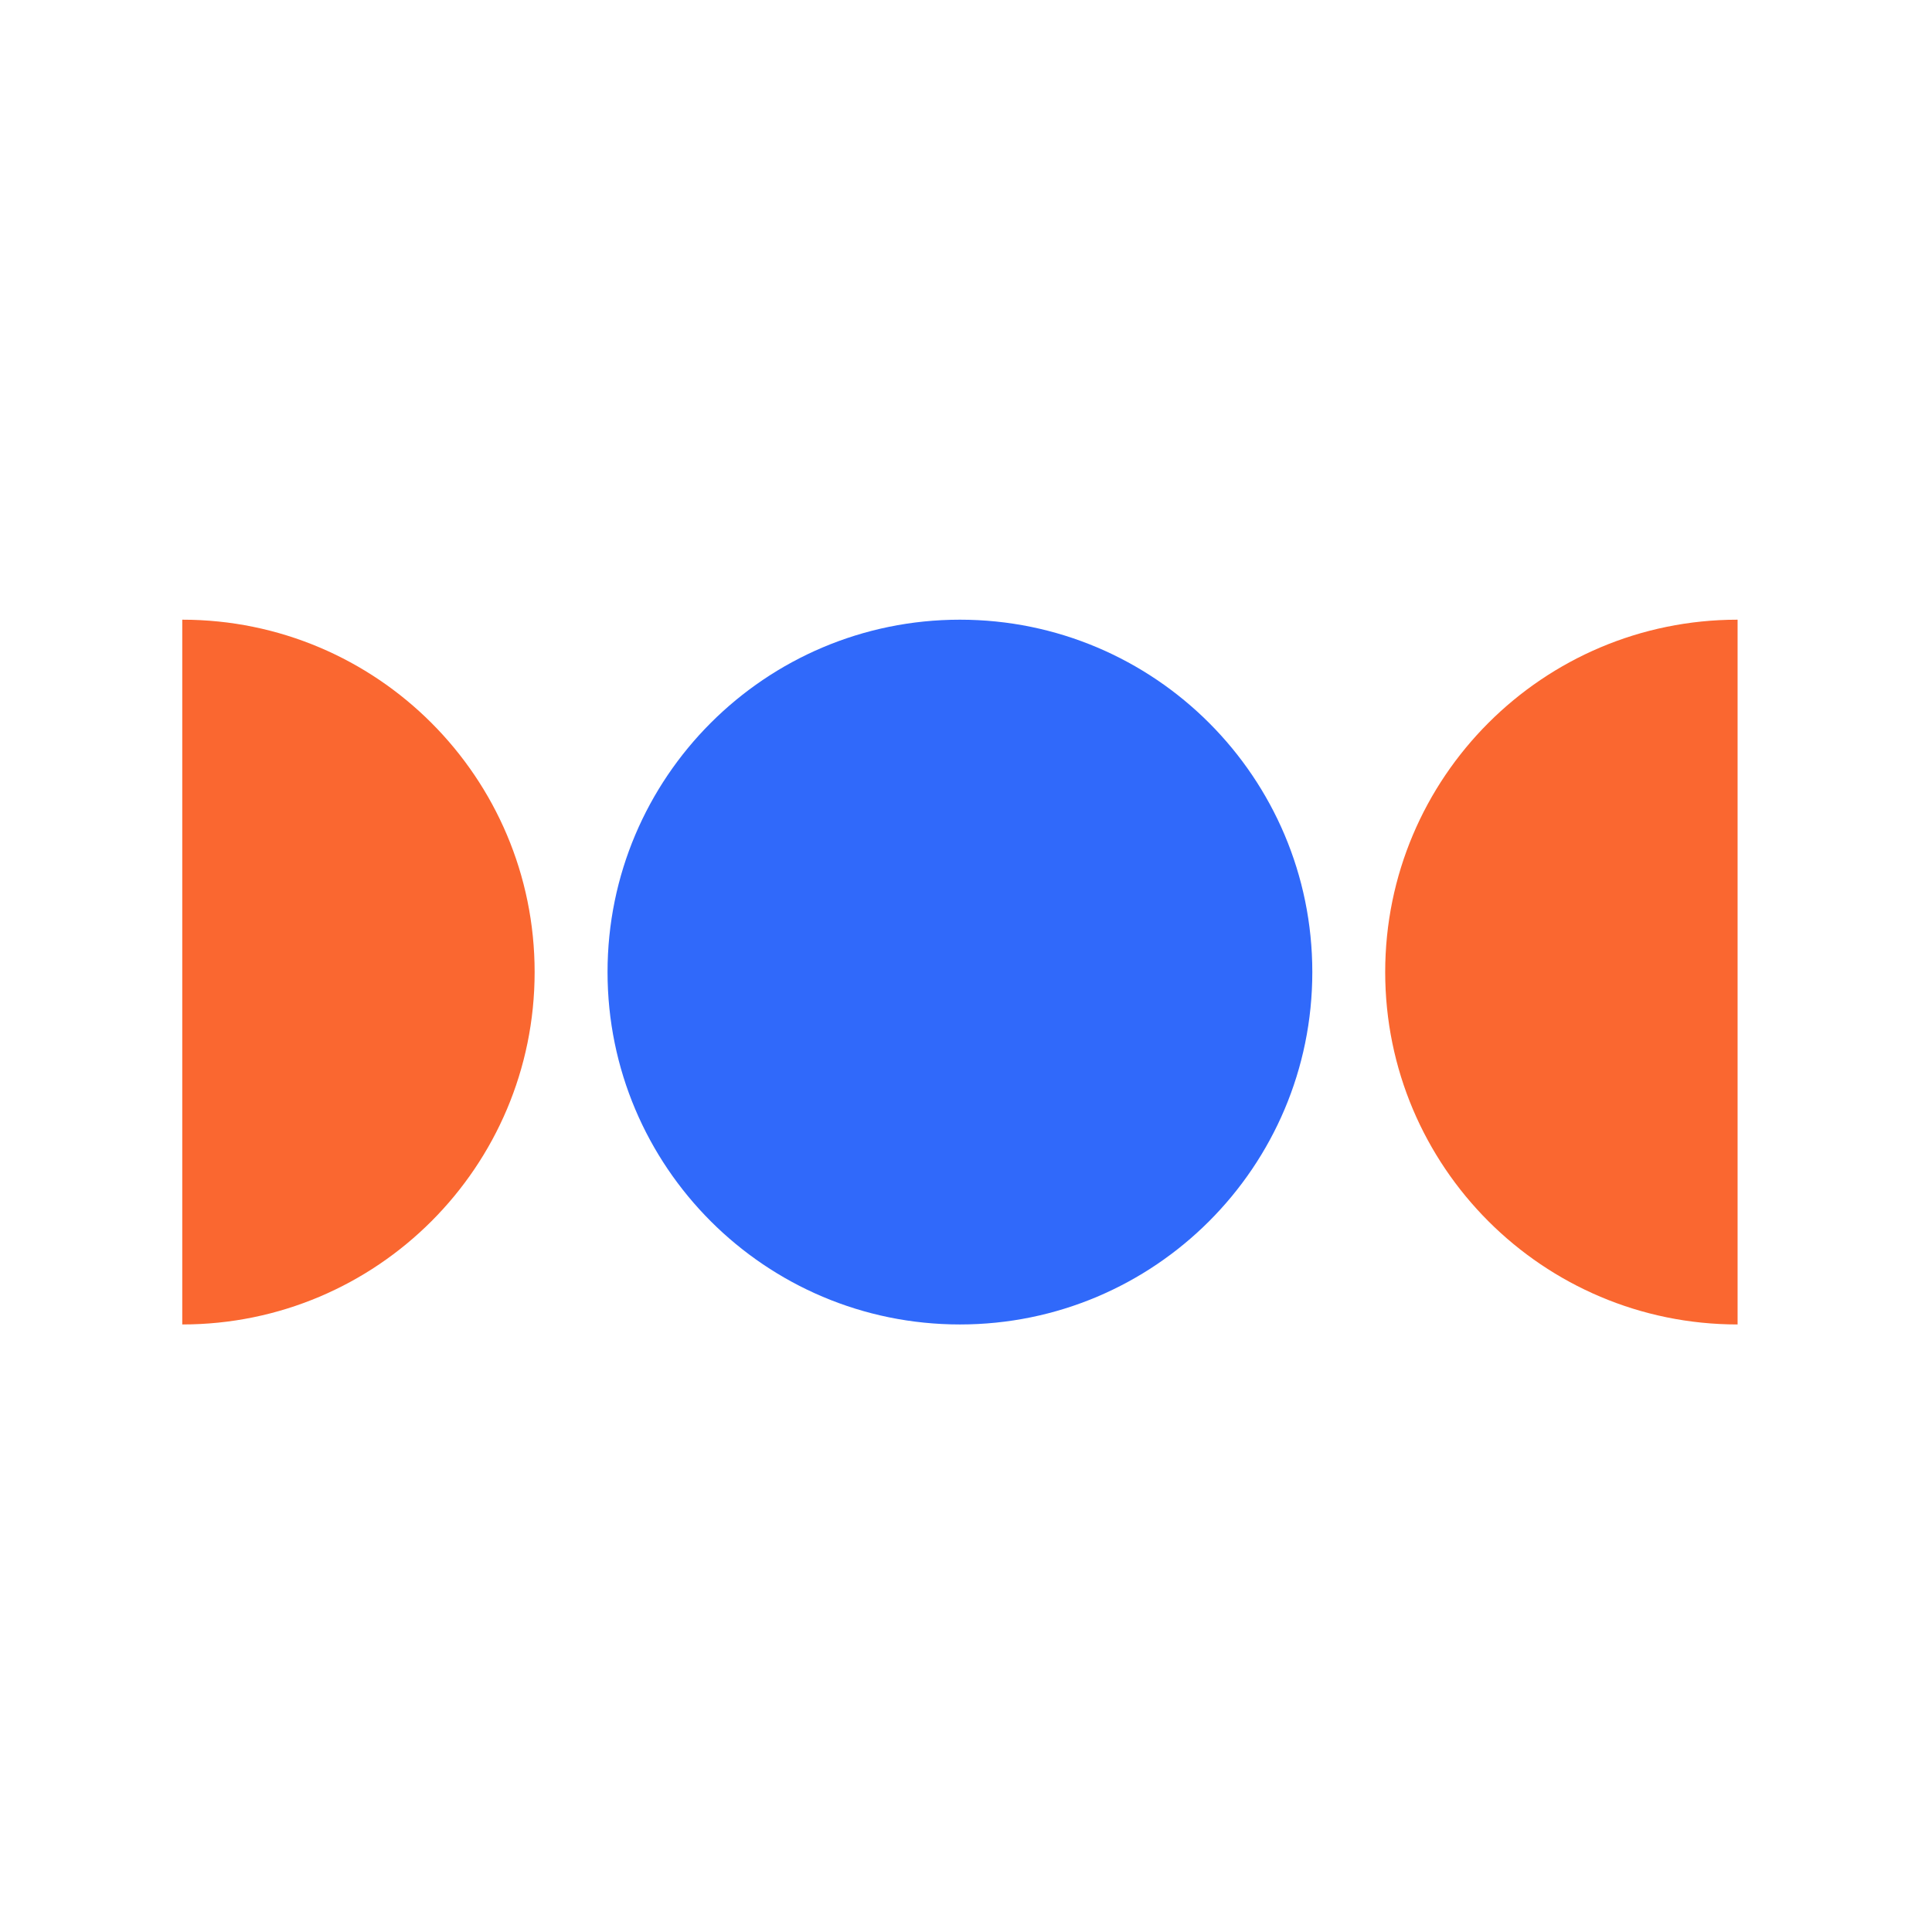
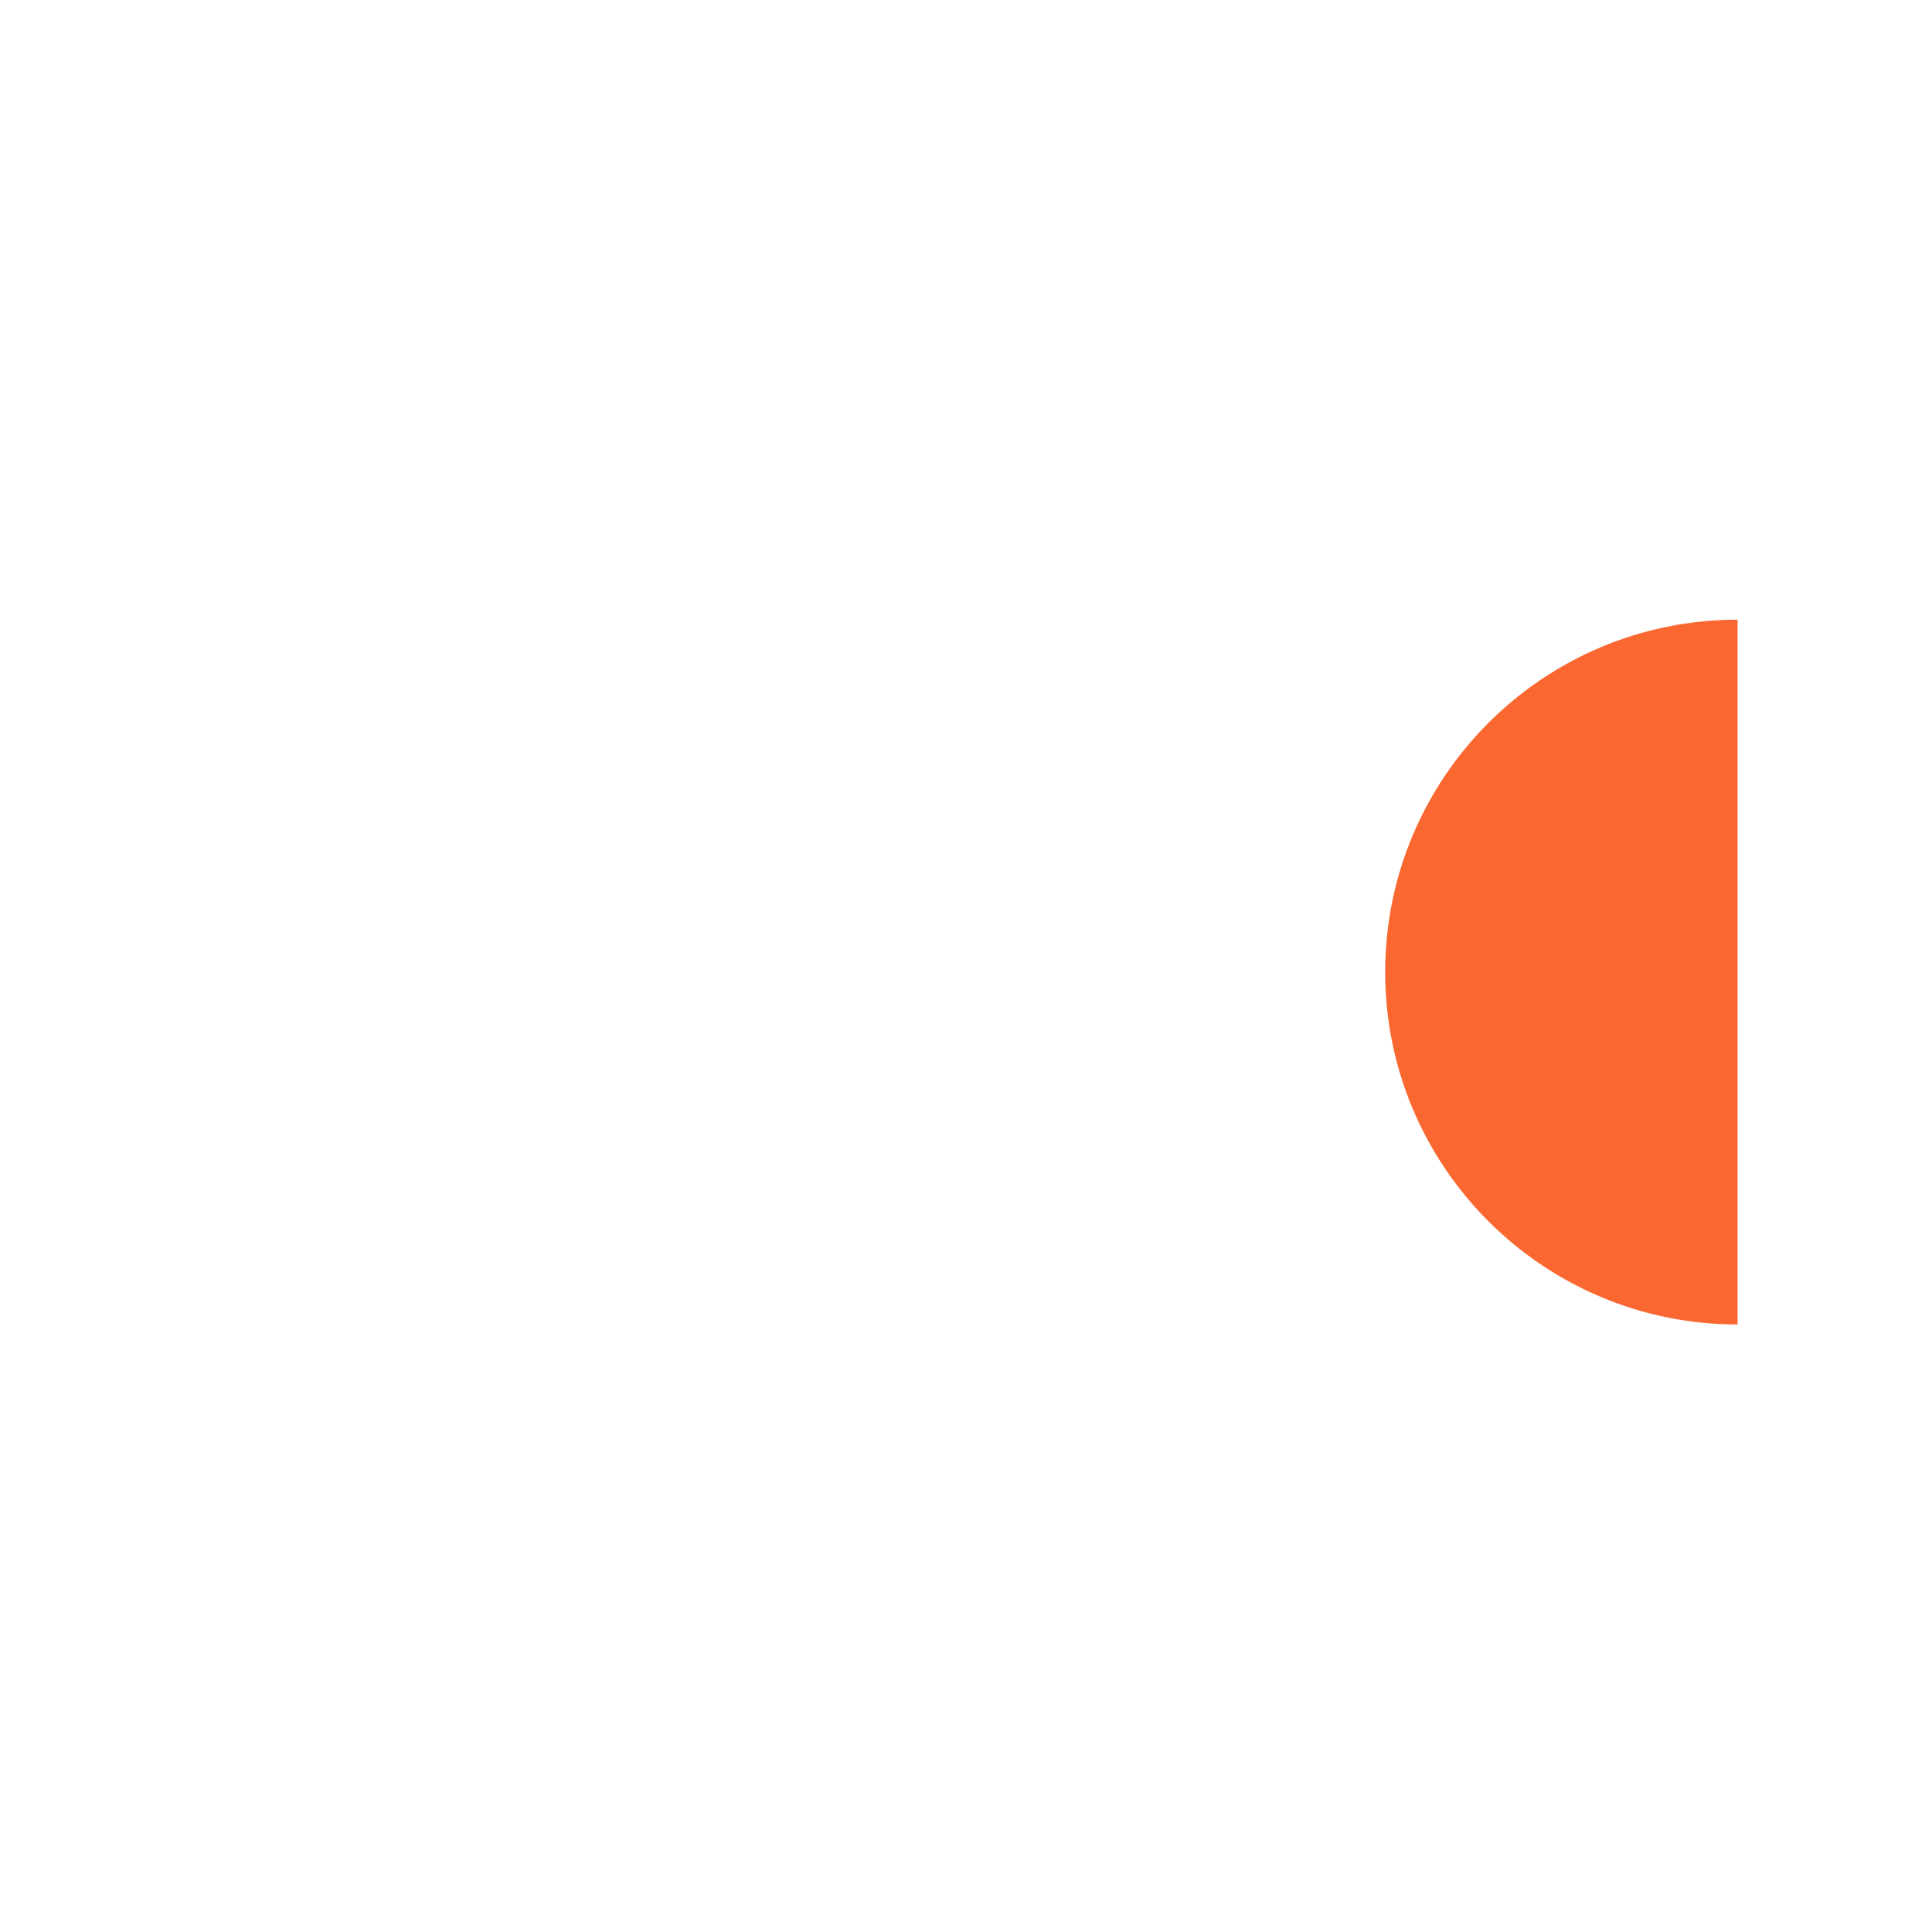
<svg xmlns="http://www.w3.org/2000/svg" width="80" height="80" viewBox="0 0 80 80" fill="none">
-   <path d="M54.34 40.251C54.34 48.31 47.807 54.843 39.748 54.843C31.69 54.843 25.157 48.31 25.157 40.251C25.157 32.193 31.69 25.66 39.748 25.66C47.807 25.66 54.34 32.193 54.34 40.251Z" fill="#3069FA" />
-   <path d="M7.547 54.843C15.606 54.843 22.138 48.31 22.138 40.251C22.138 32.193 15.606 25.66 7.547 25.66V54.843Z" fill="#FA6730" />
  <path d="M71.95 25.66C63.891 25.66 57.358 32.193 57.358 40.252C57.358 48.31 63.891 54.843 71.95 54.843L71.95 25.66Z" fill="#FA6730" />
</svg>